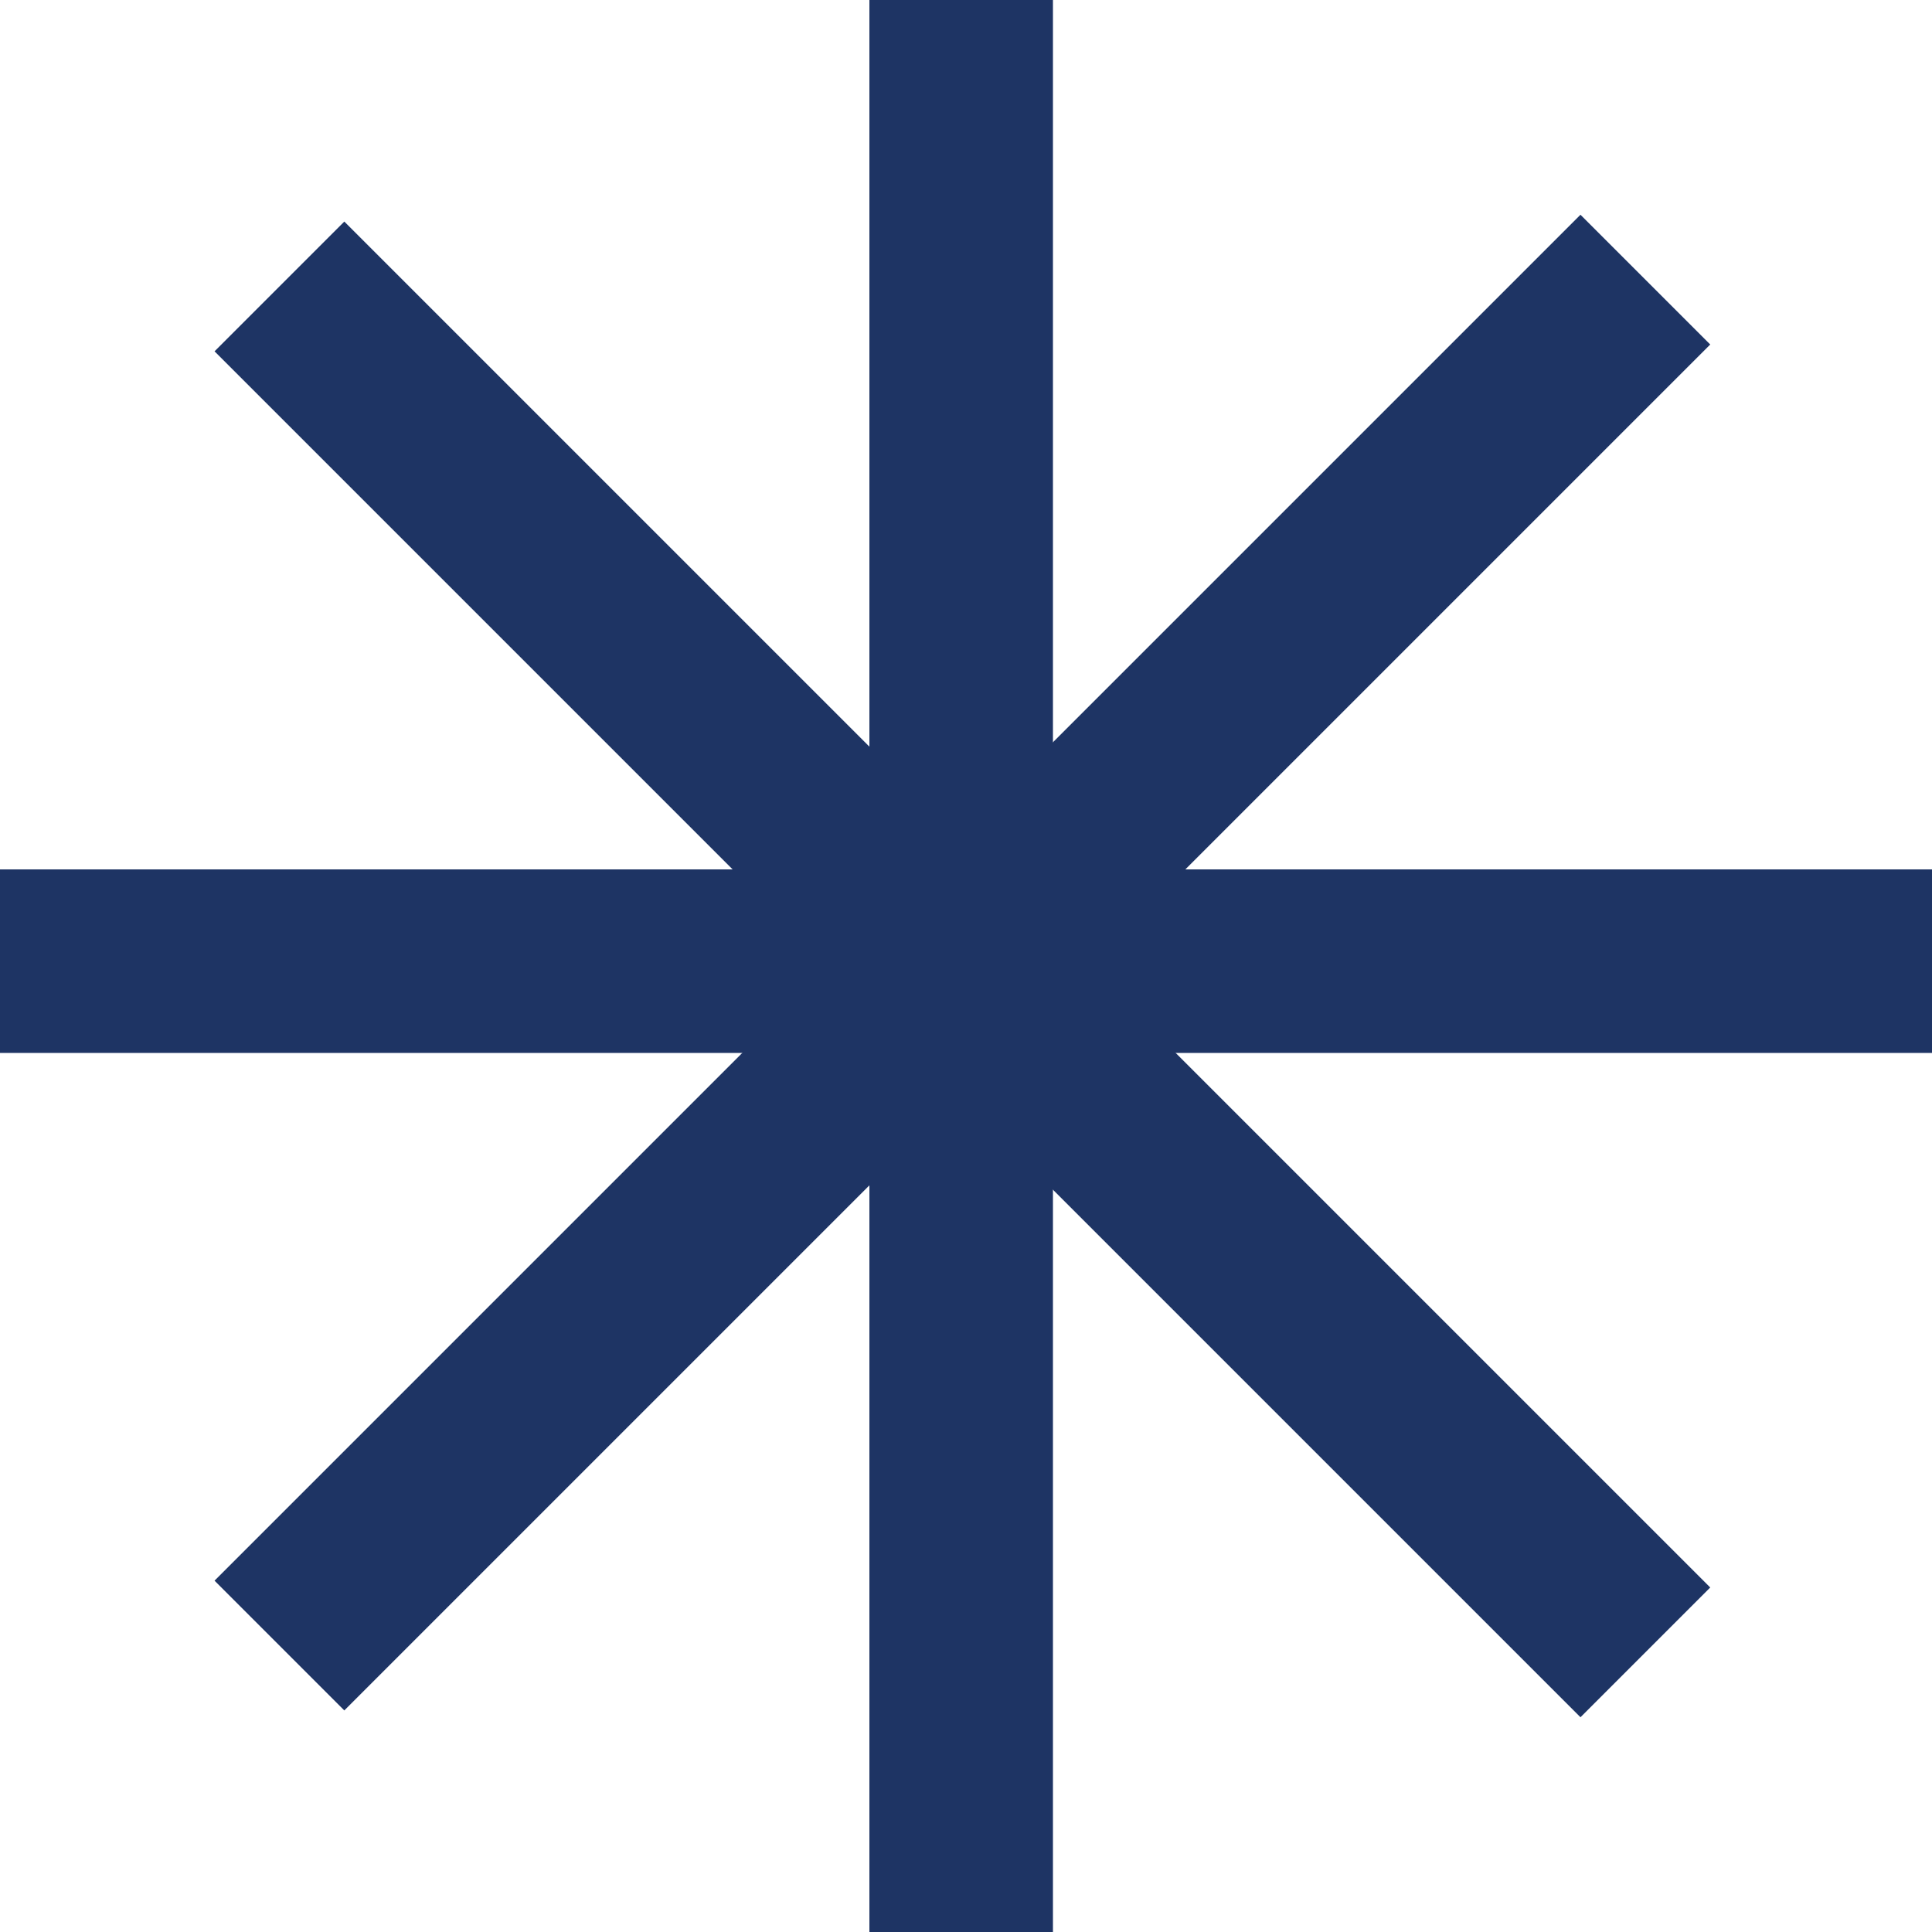
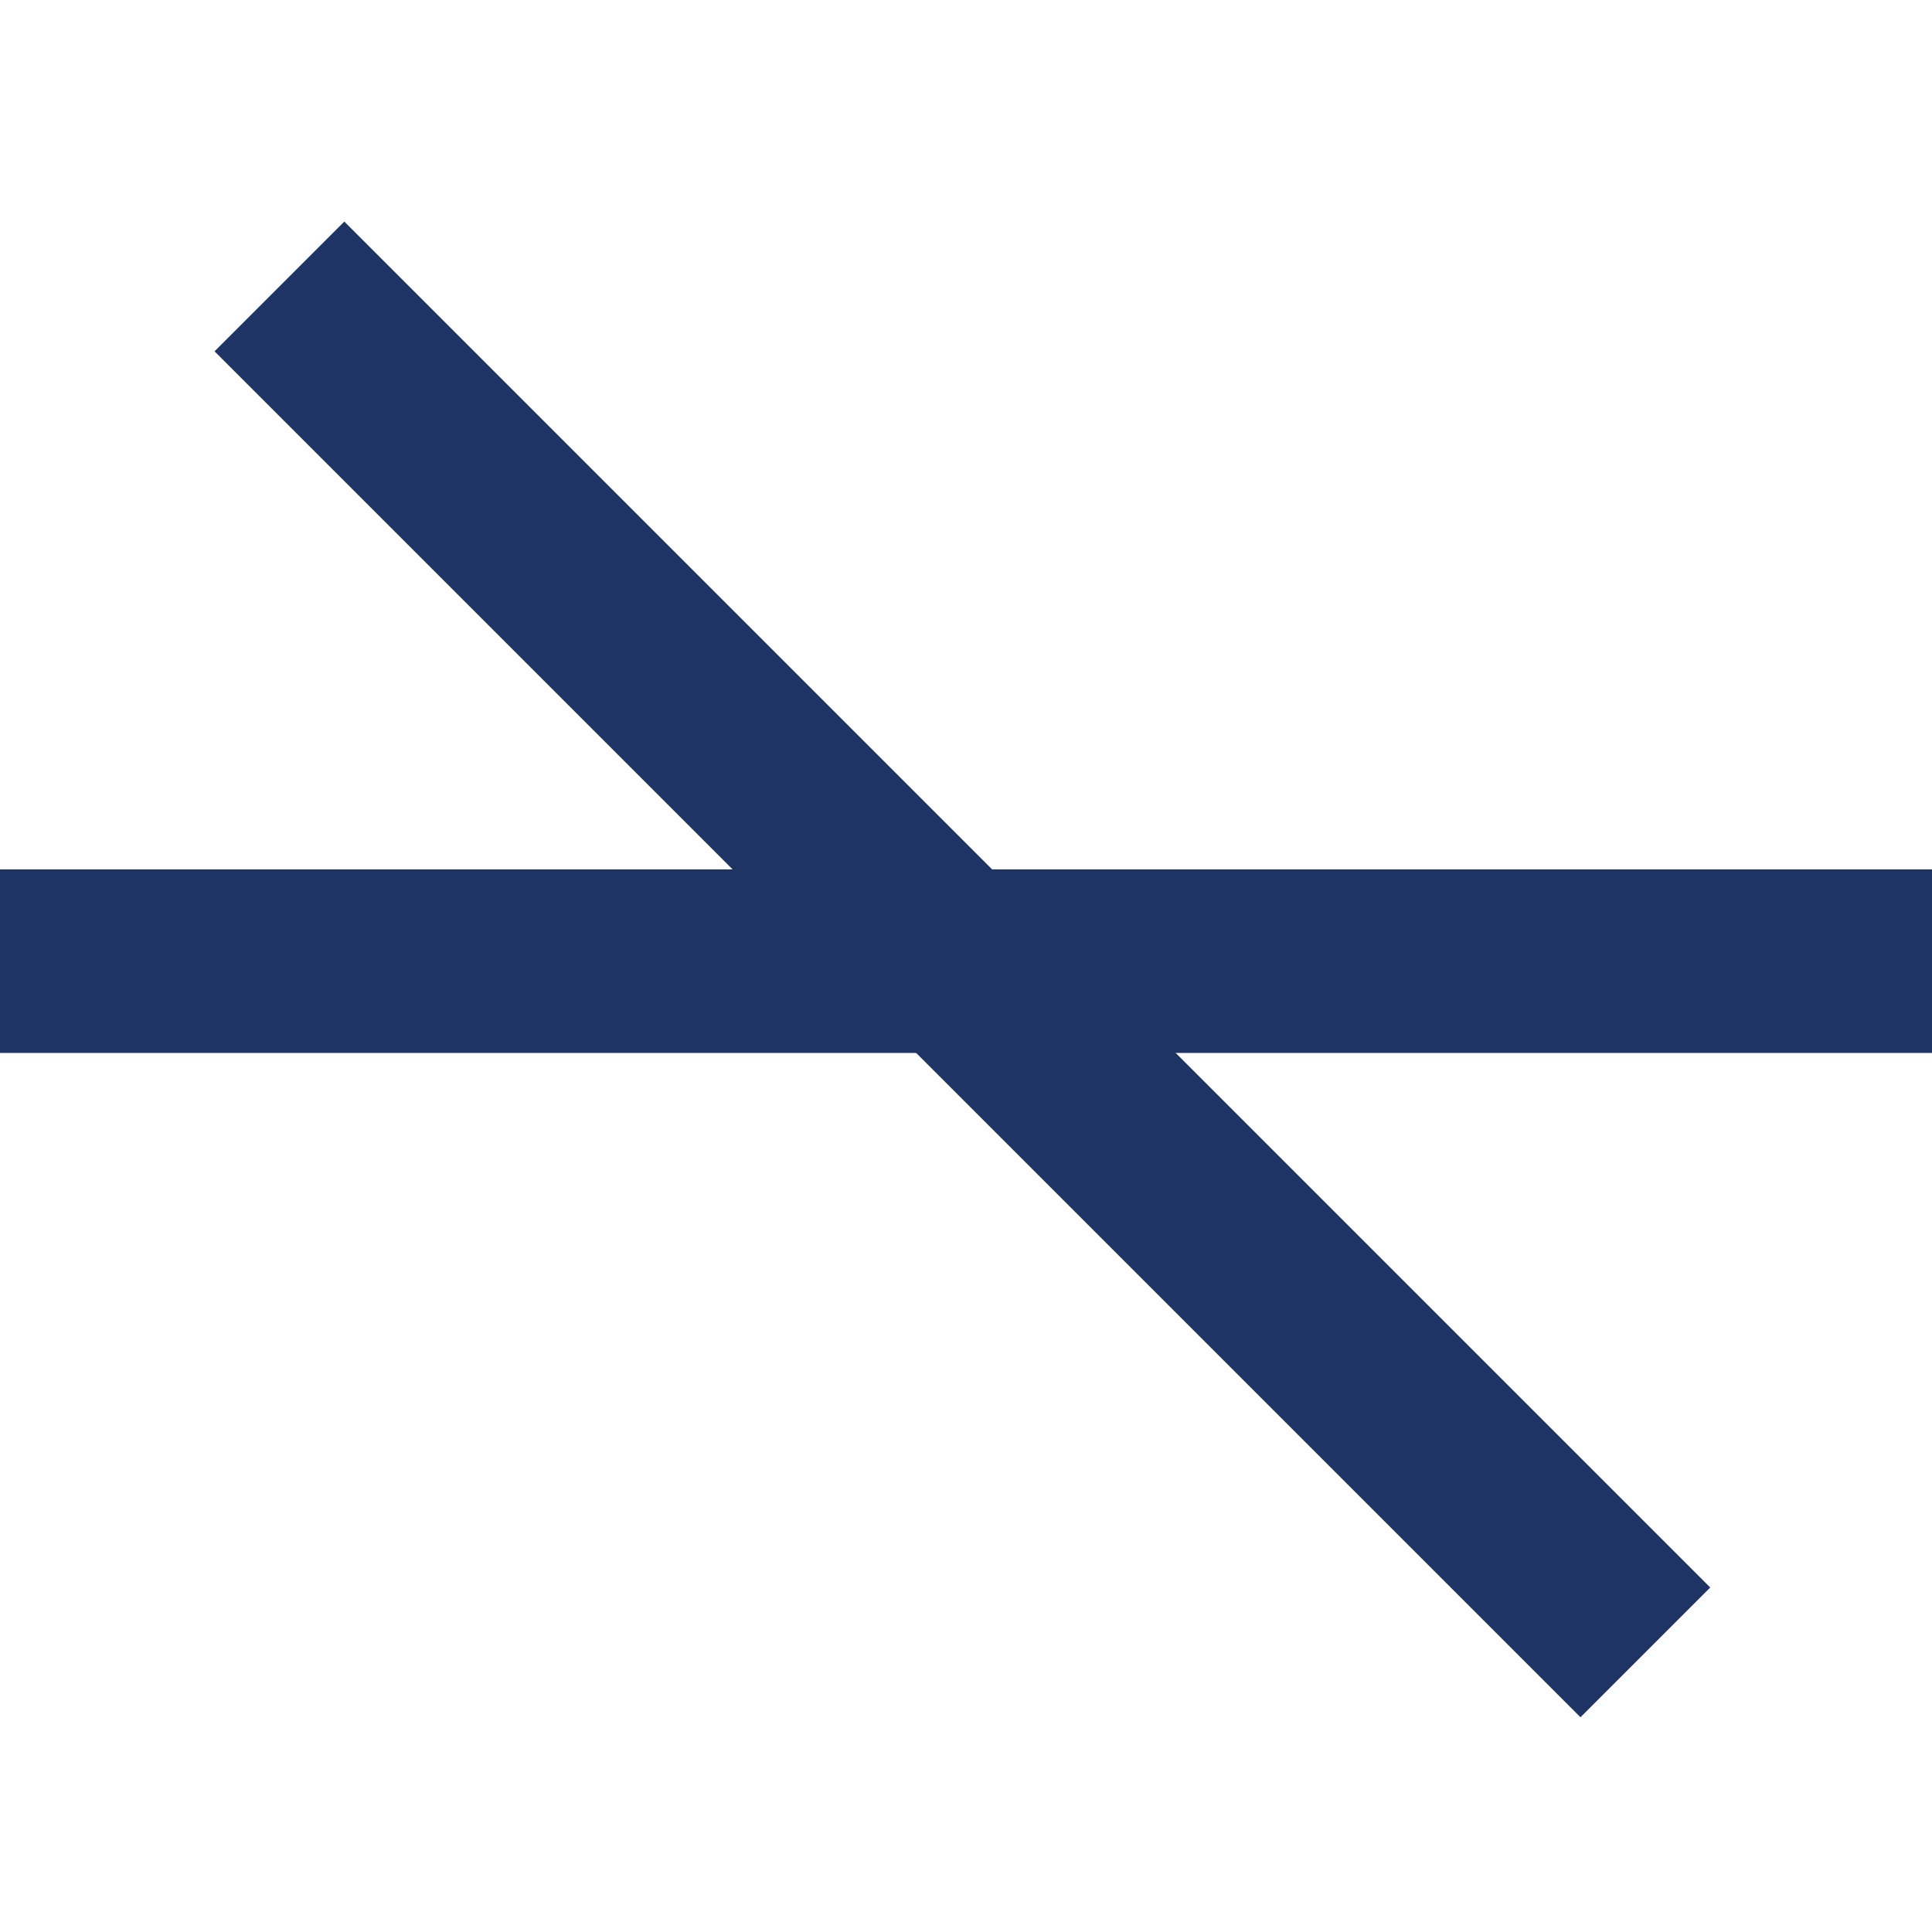
<svg xmlns="http://www.w3.org/2000/svg" id="Layer_1" x="0px" y="0px" viewBox="0 0 20 20" style="enable-background:new 0 0 20 20;" xml:space="preserve">
  <style type="text/css"> .st0{fill:#1E3464;} </style>
  <g>
    <g>
-       <rect x="9" class="st0" width="1.9" height="20" />
-     </g>
+       </g>
    <g>
      <rect y="9" class="st0" width="20" height="1.9" />
    </g>
    <g>
      <rect x="9" y="0" transform="matrix(0.707 -0.707 0.707 0.707 -4.142 10)" class="st0" width="1.9" height="20" />
    </g>
    <g>
-       <rect x="0" y="9" transform="matrix(0.707 -0.707 0.707 0.707 -4.142 10)" class="st0" width="20" height="1.9" />
-     </g>
+       </g>
  </g>
</svg>